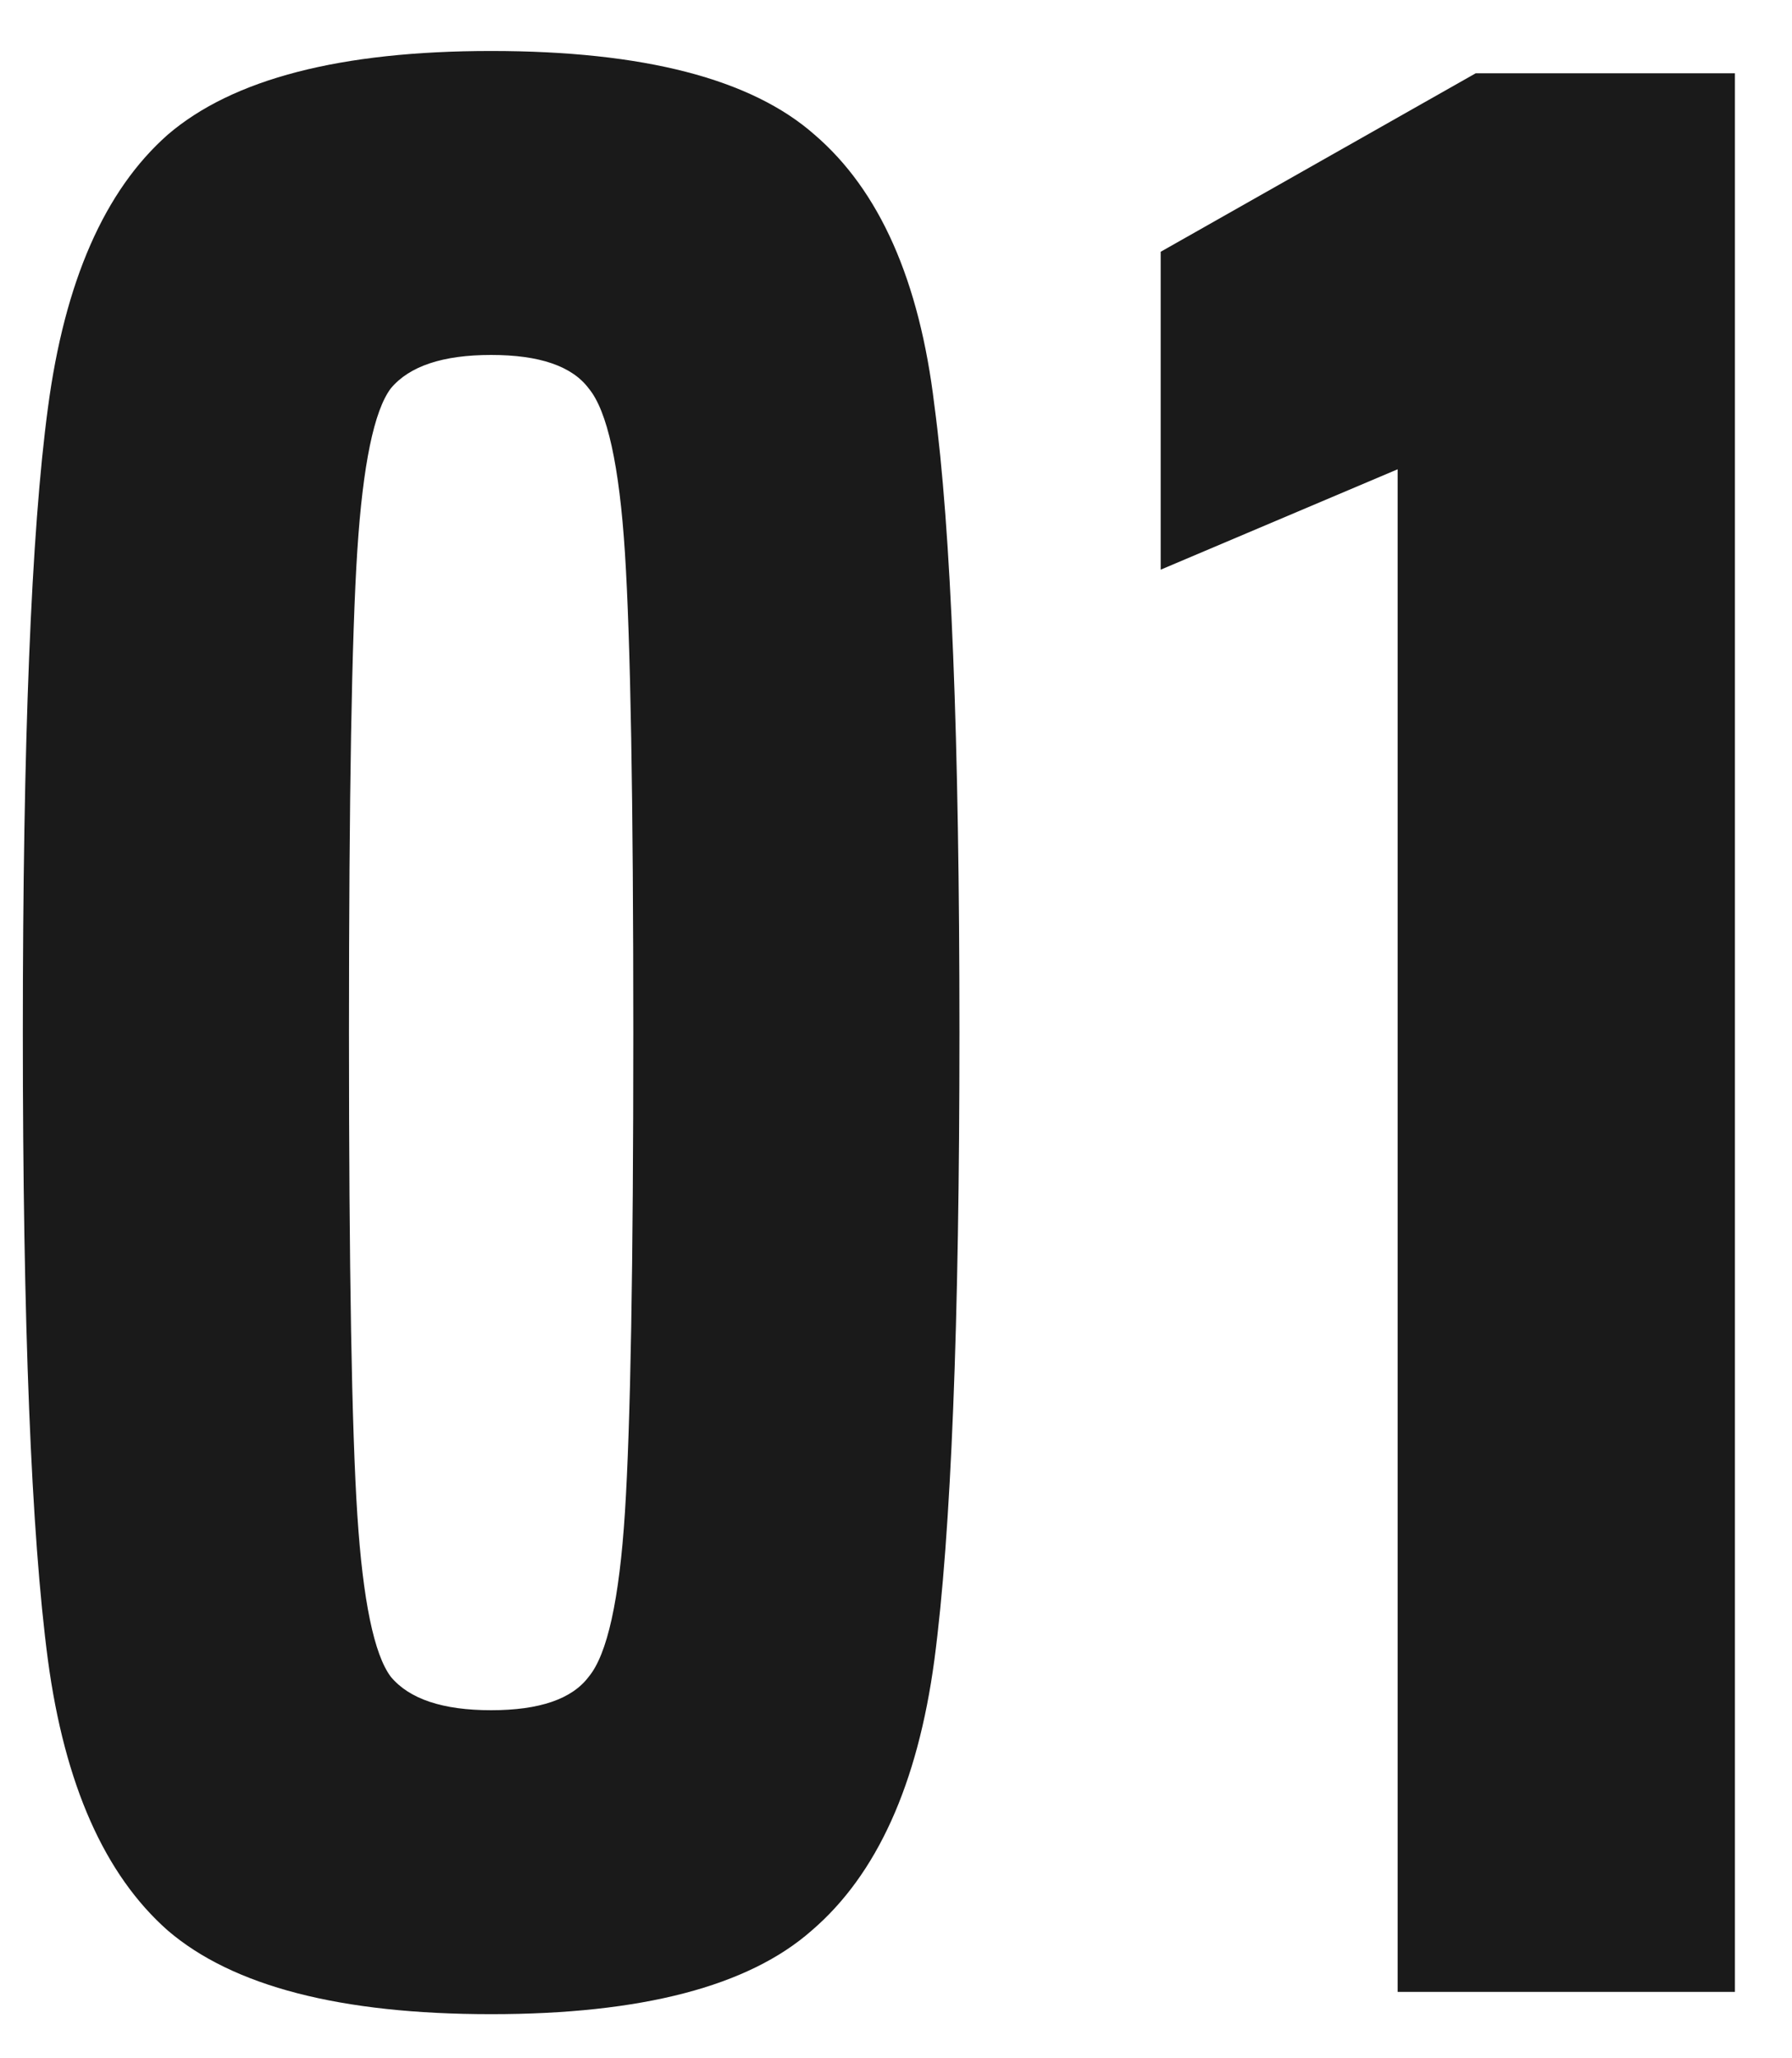
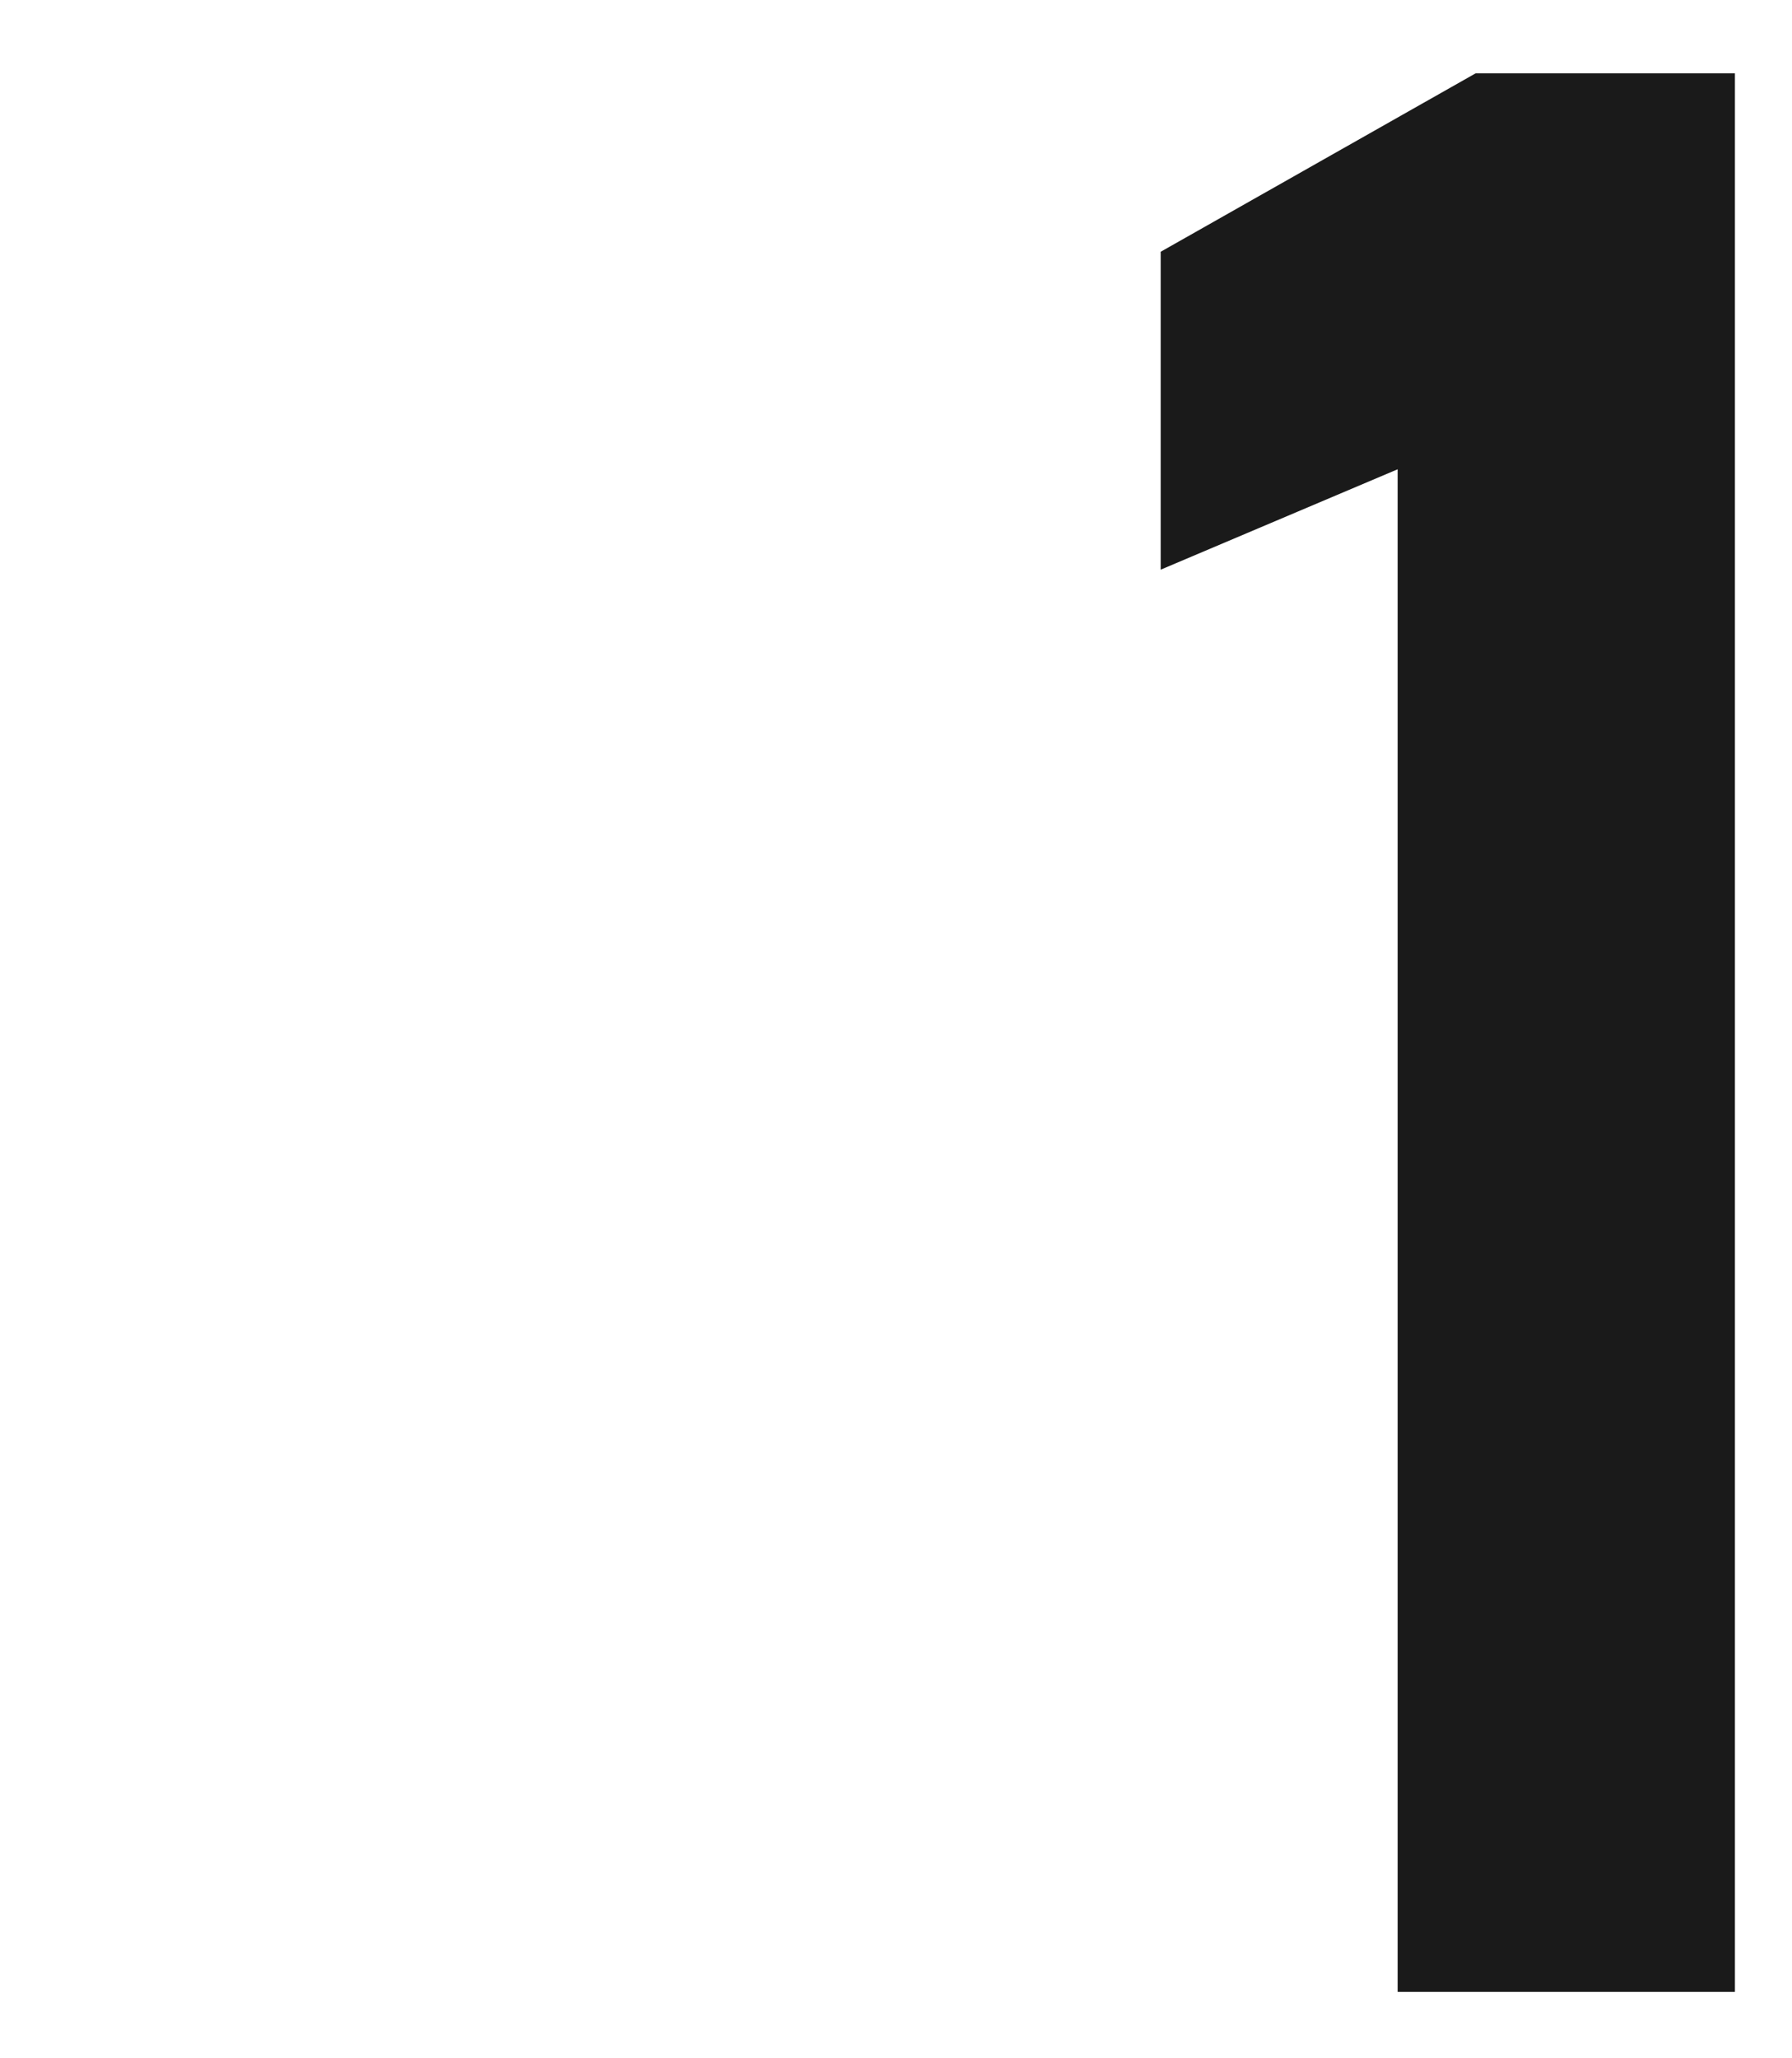
<svg xmlns="http://www.w3.org/2000/svg" width="27" height="31" viewBox="0 0 27 31" fill="none">
-   <path d="M7.4 30.336C5.132 30.336 3.508 29.916 2.528 29.076C1.576 28.236 0.974 26.878 0.722 25.002C0.47 23.098 0.344 19.948 0.344 15.552C0.344 11.156 0.47 8.02 0.722 6.144C0.974 4.24 1.576 2.868 2.528 2.028C3.508 1.188 5.132 0.768 7.4 0.768C9.696 0.768 11.32 1.188 12.272 2.028C13.252 2.868 13.854 4.226 14.078 6.102C14.33 7.978 14.456 11.128 14.456 15.552C14.456 19.948 14.33 23.098 14.078 25.002C13.826 26.878 13.21 28.236 12.23 29.076C11.278 29.916 9.668 30.336 7.4 30.336ZM7.4 25.758C8.128 25.758 8.618 25.59 8.87 25.254C9.15 24.918 9.332 24.092 9.416 22.776C9.5 21.46 9.542 19.052 9.542 15.552C9.542 12.052 9.5 9.644 9.416 8.328C9.332 7.012 9.15 6.186 8.87 5.85C8.618 5.514 8.128 5.346 7.4 5.346C6.672 5.346 6.168 5.514 5.888 5.85C5.636 6.186 5.468 6.998 5.384 8.286C5.3 9.574 5.258 11.996 5.258 15.552C5.258 19.108 5.3 21.53 5.384 22.818C5.468 24.106 5.636 24.918 5.888 25.254C6.168 25.59 6.672 25.758 7.4 25.758Z" fill="#1A1A1A" />
  <path d="M21.058 30V7.068L17.488 8.58V3.792L22.234 1.104H26.14V30H21.058Z" fill="#1A1A1A" />
</svg>